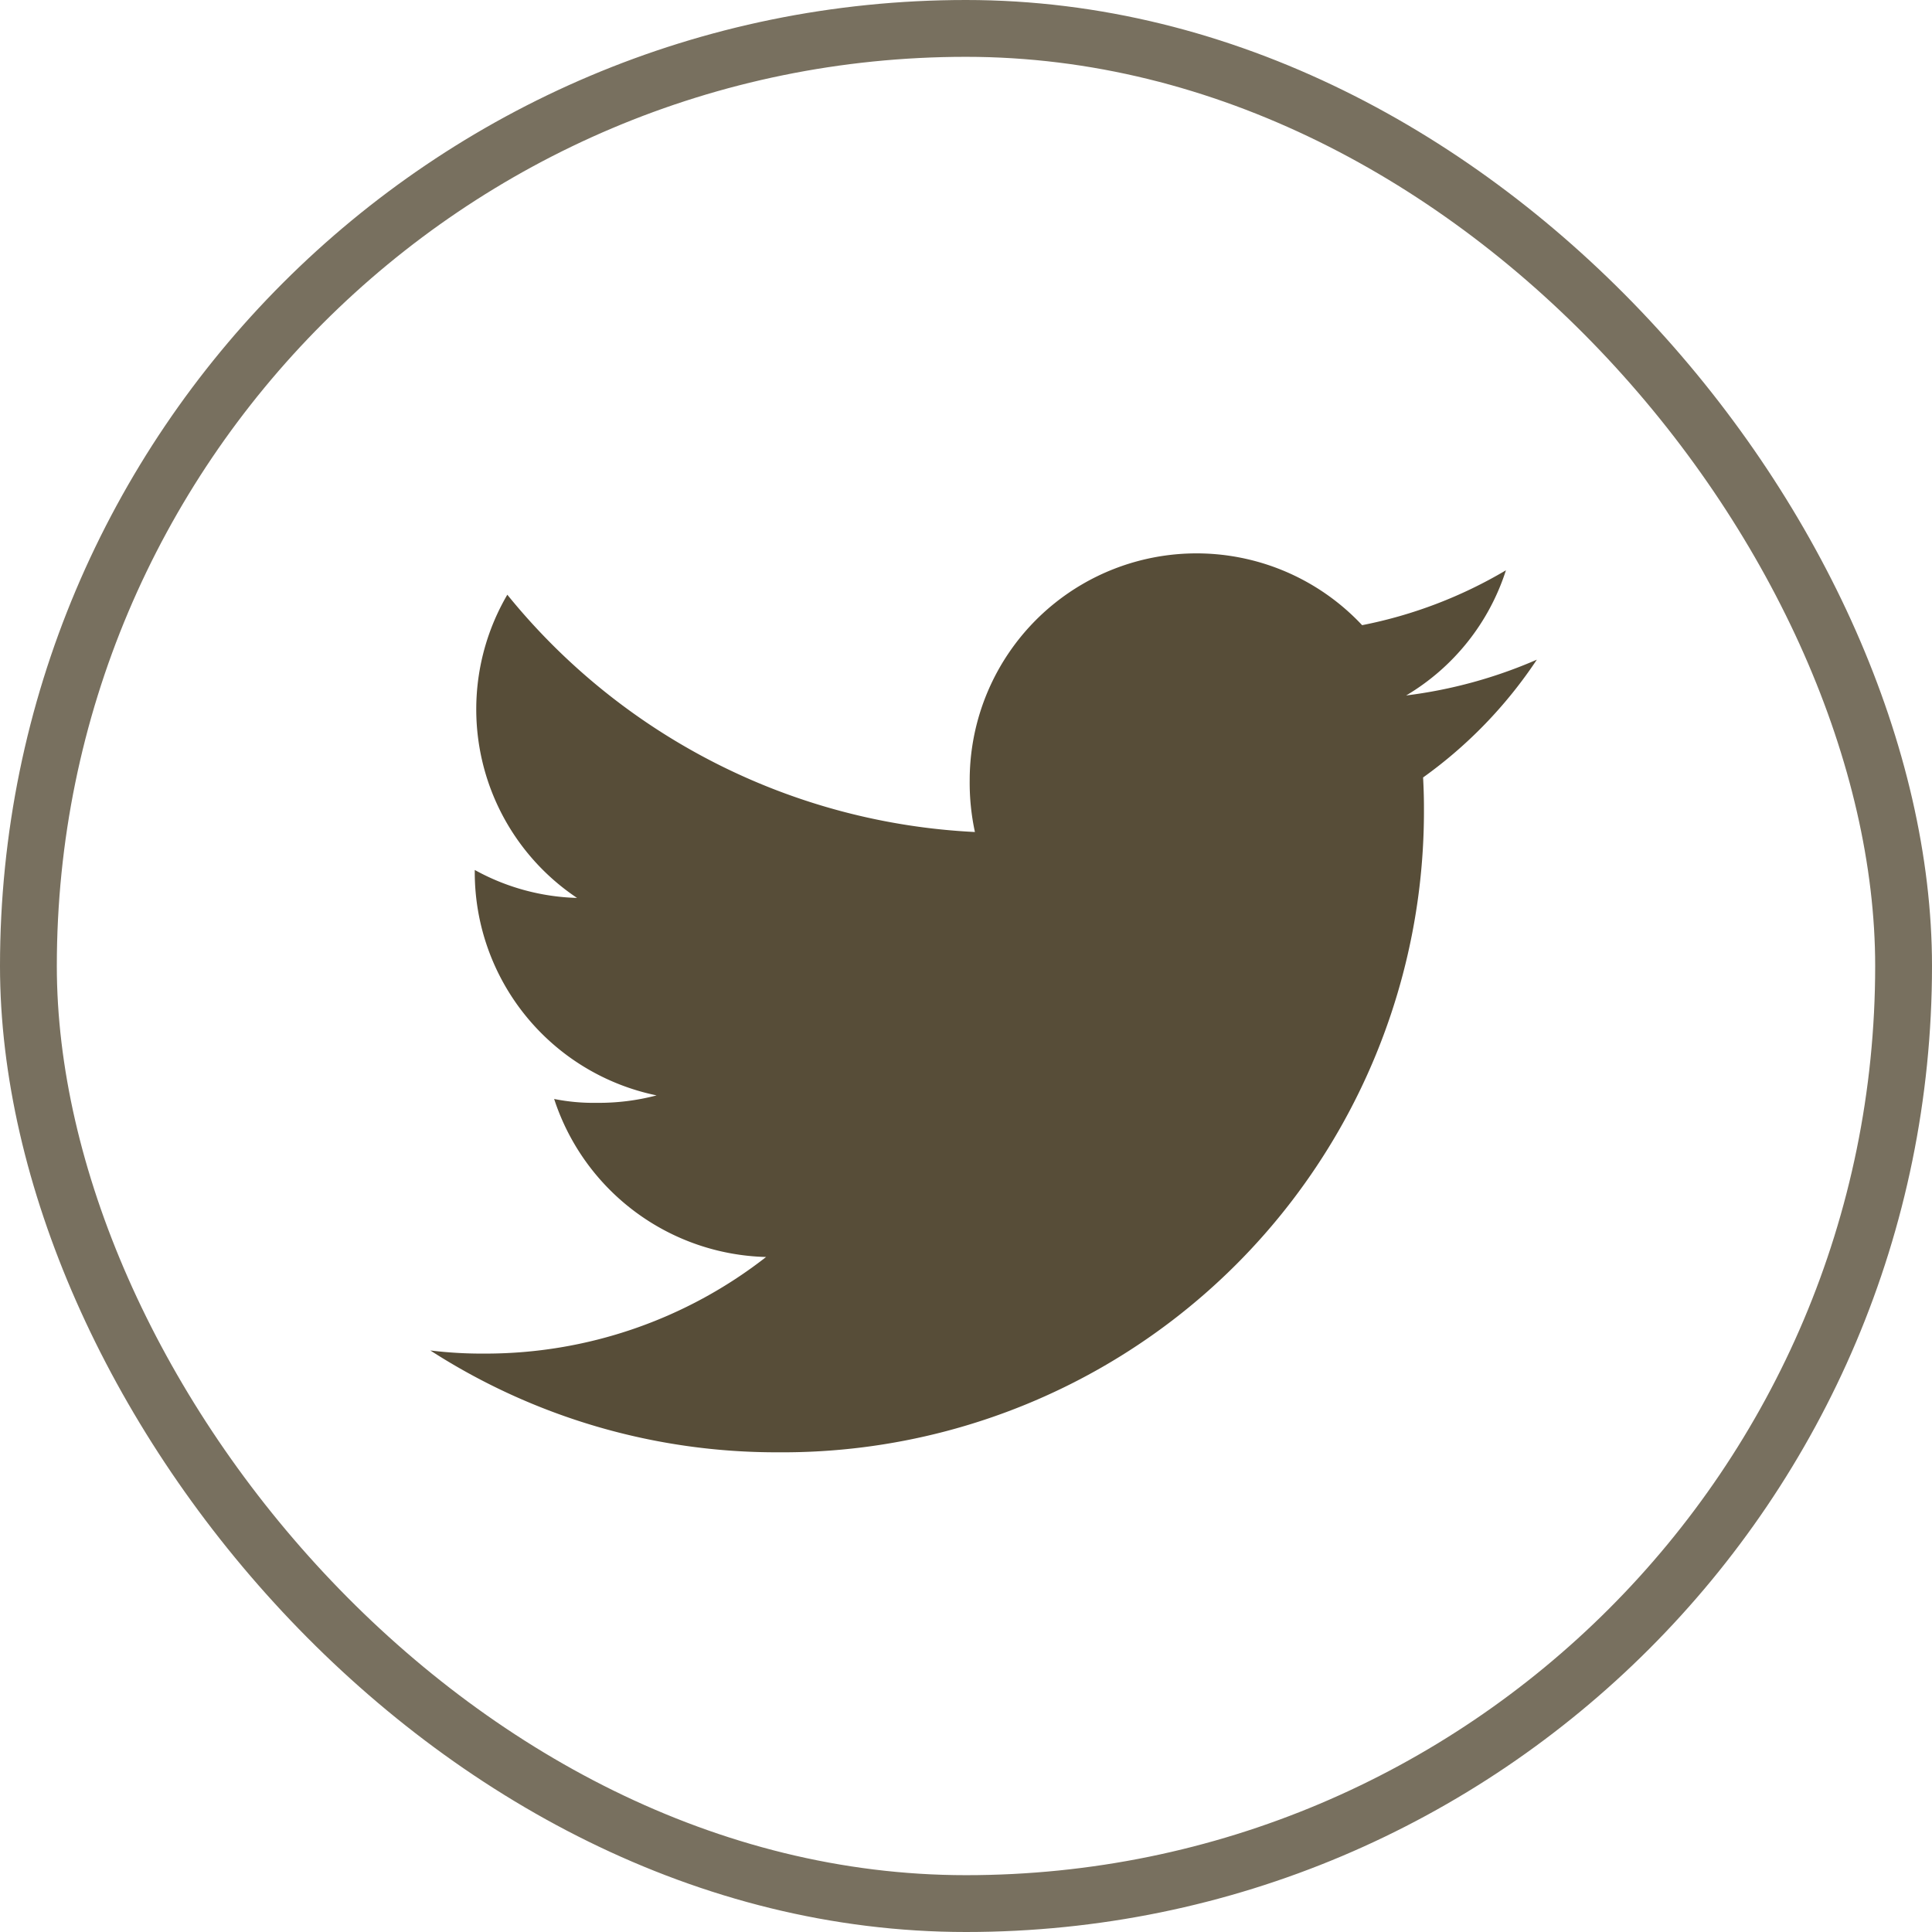
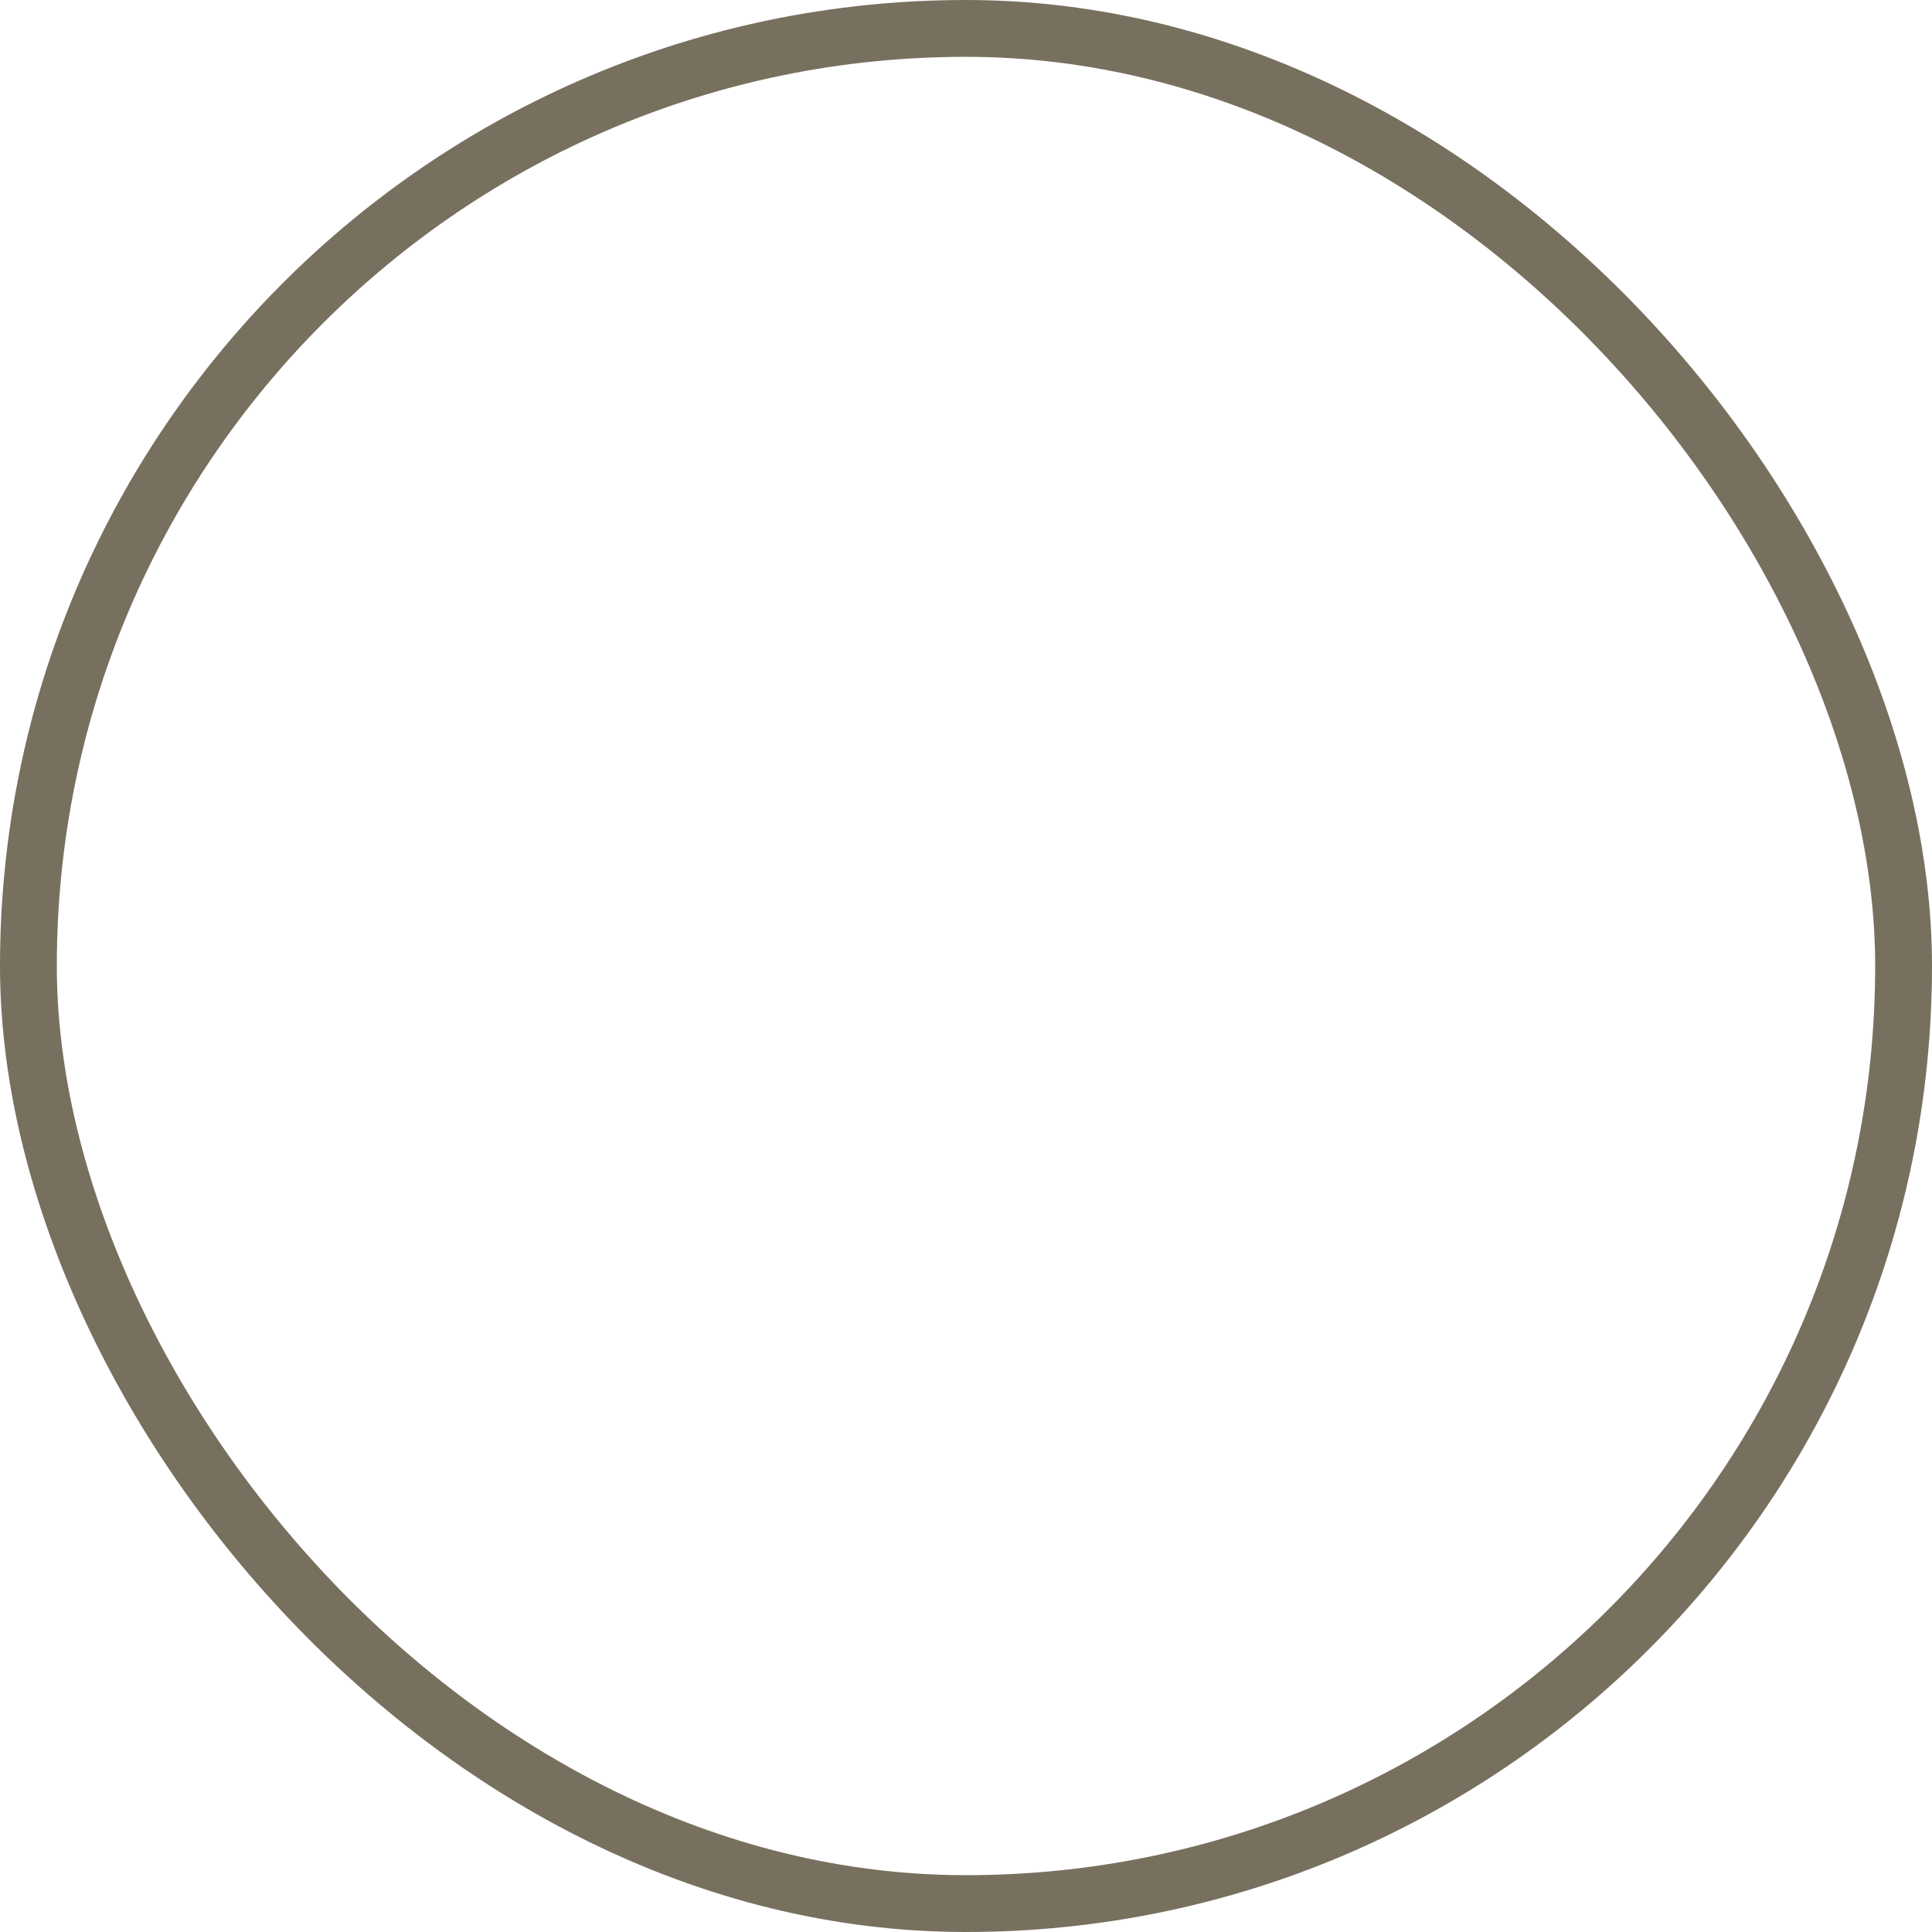
<svg xmlns="http://www.w3.org/2000/svg" width="34" height="34" viewBox="0 0 34 34">
  <g id="Group_14372" data-name="Group 14372" transform="translate(-687.958 -1803)">
    <g id="Group_14371" data-name="Group 14371">
      <g id="Rectangle_1837" data-name="Rectangle 1837" transform="translate(687.958 1803)" fill="none" stroke="#78705f" stroke-width="1">
        <rect width="34" height="34" rx="17" stroke="none" />
        <rect x="0.5" y="0.5" width="33" height="33" rx="16.5" fill="none" />
      </g>
      <g id="twitter" transform="translate(695.531 1812.736)">
        <g id="Group_6879" data-name="Group 6879" transform="translate(0 0)">
-           <path id="Path_13663" data-name="Path 13663" d="M19.473,49.873a8.323,8.323,0,0,1-2.3.63A3.97,3.97,0,0,0,18.929,48.3a7.978,7.978,0,0,1-2.531.966,3.992,3.992,0,0,0-6.906,2.73,4.111,4.111,0,0,0,.092.91,11.3,11.3,0,0,1-8.229-4.176,3.993,3.993,0,0,0,1.227,5.336,3.942,3.942,0,0,1-1.8-.492v.044a4.01,4.01,0,0,0,3.2,3.923,3.984,3.984,0,0,1-1.047.131,3.53,3.53,0,0,1-.756-.068,4.03,4.03,0,0,0,3.73,2.781,8.021,8.021,0,0,1-4.95,1.7A7.476,7.476,0,0,1,0,62.03a11.239,11.239,0,0,0,6.124,1.792,11.284,11.284,0,0,0,11.362-11.36c0-.176-.006-.347-.015-.516A7.964,7.964,0,0,0,19.473,49.873Z" transform="translate(0 -48)" fill="#574d38" />
-         </g>
+           </g>
      </g>
    </g>
  </g>
</svg>